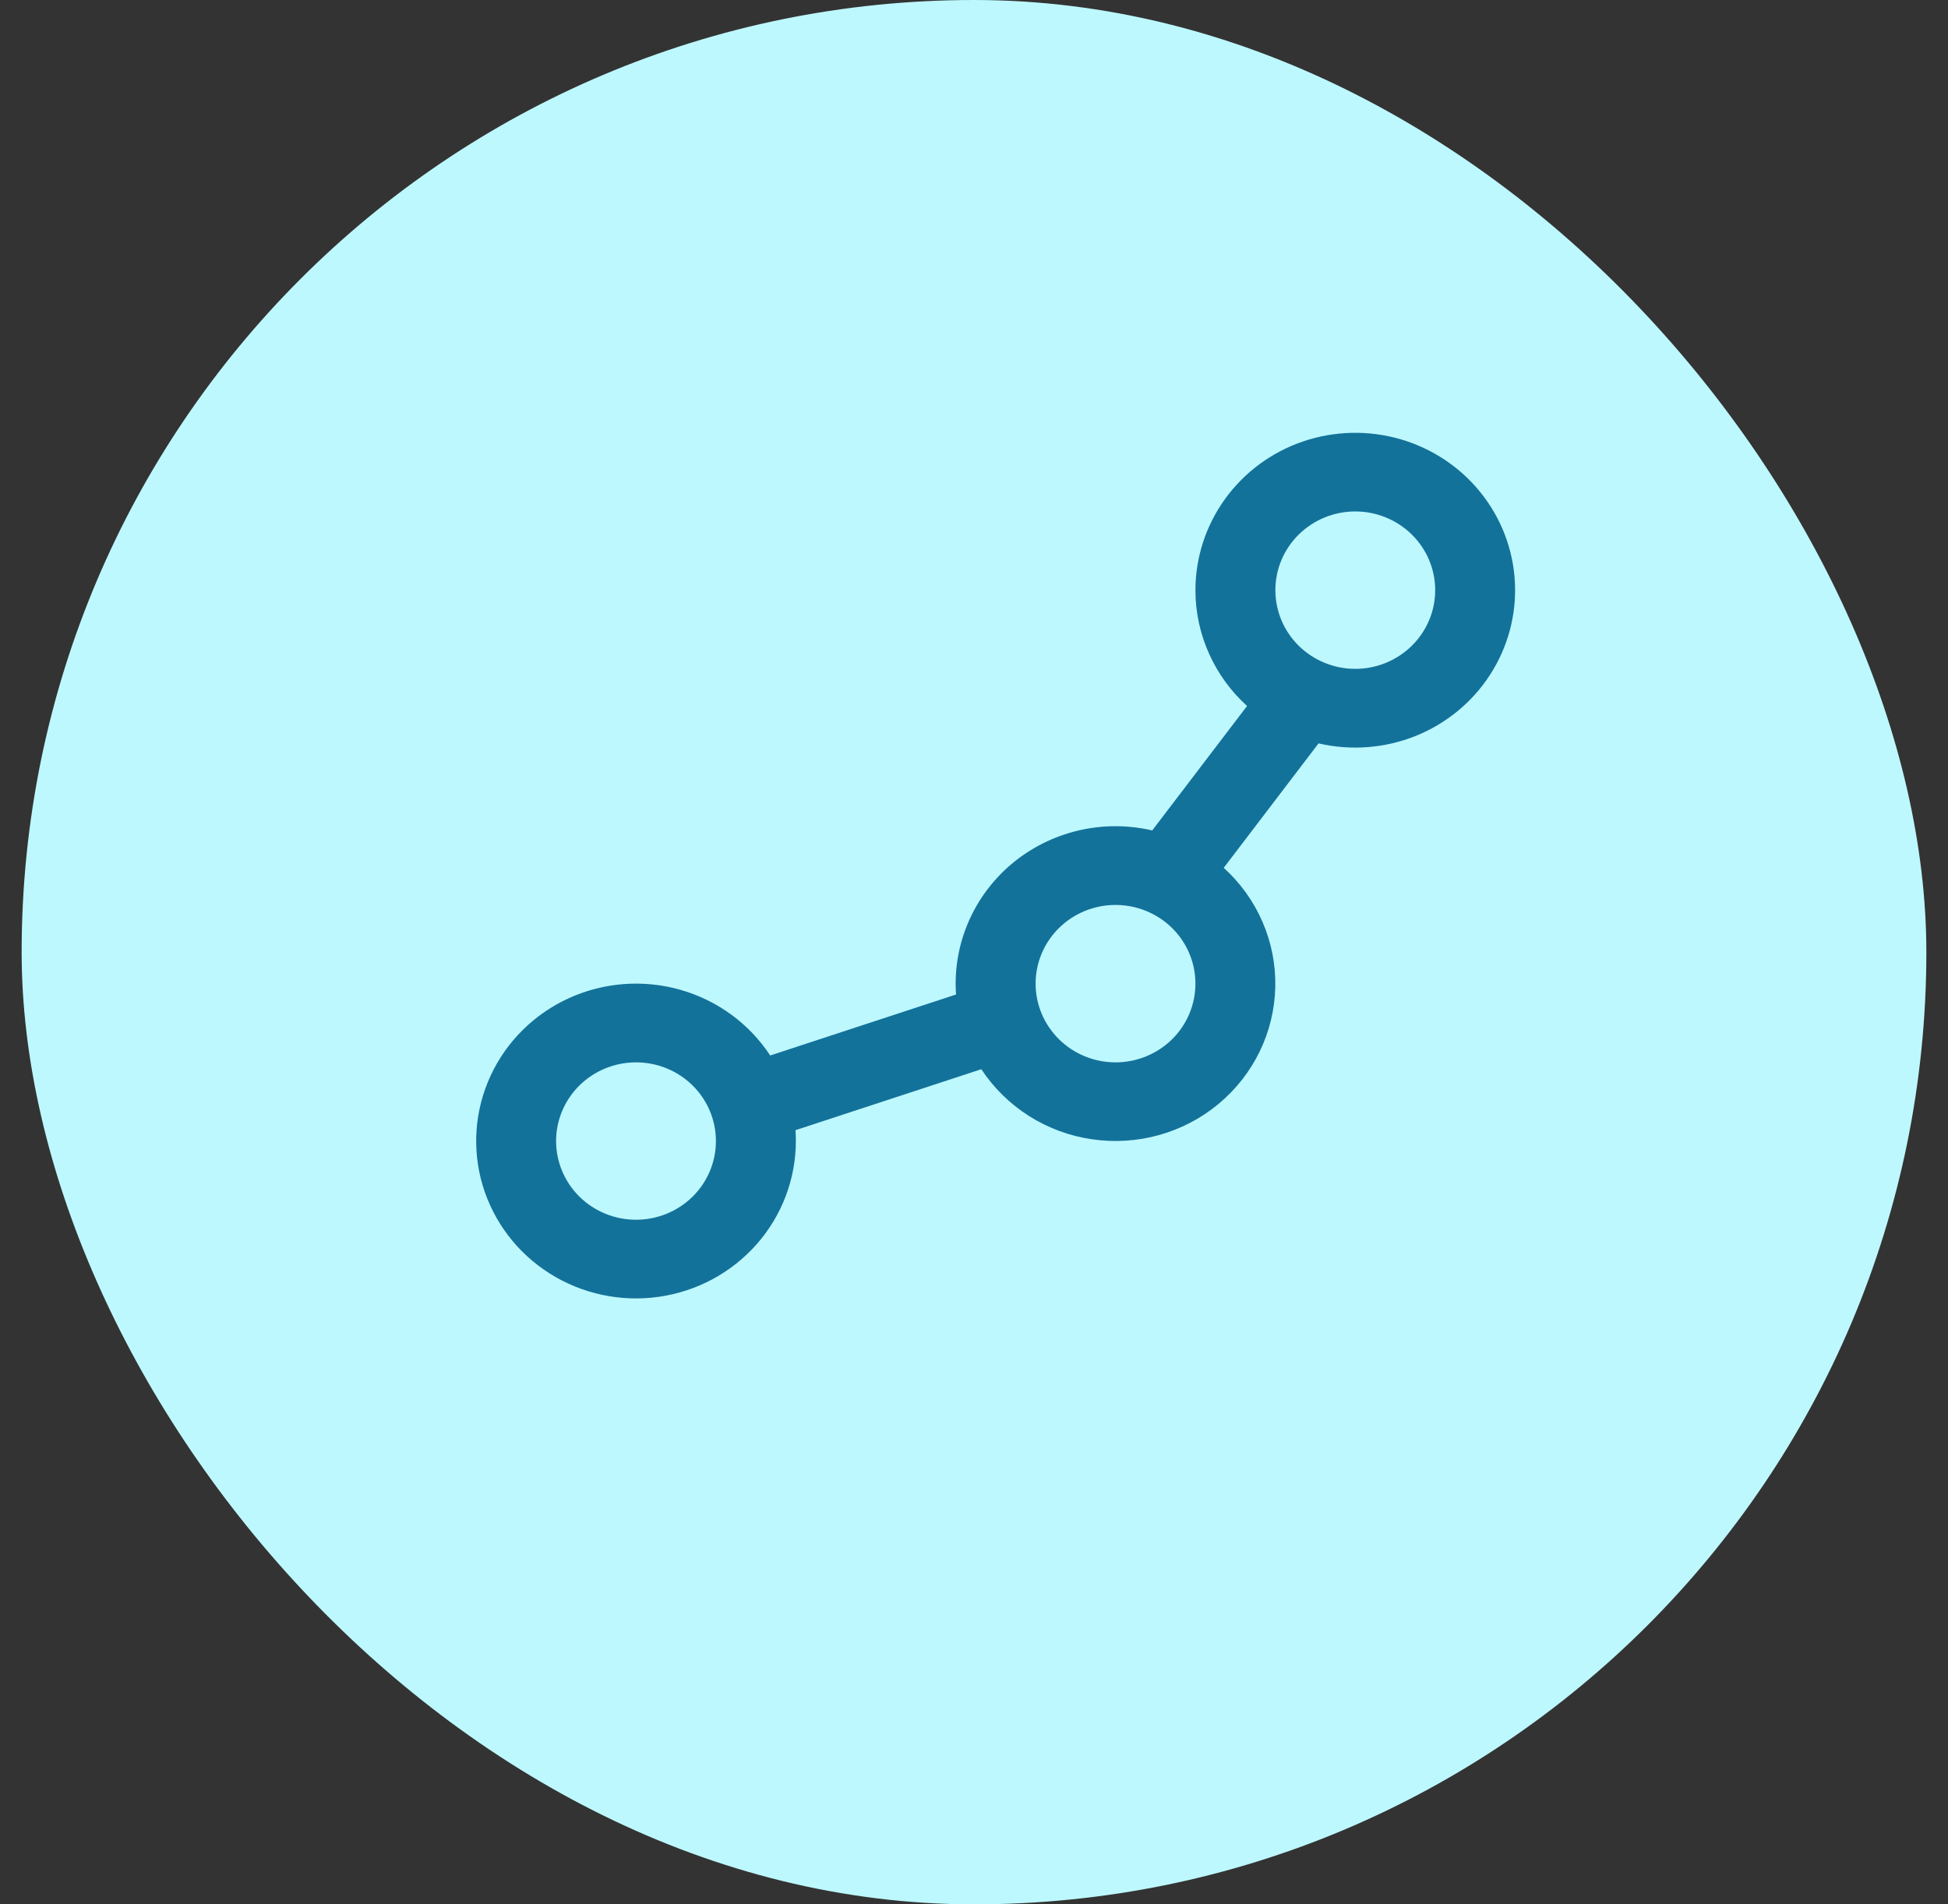
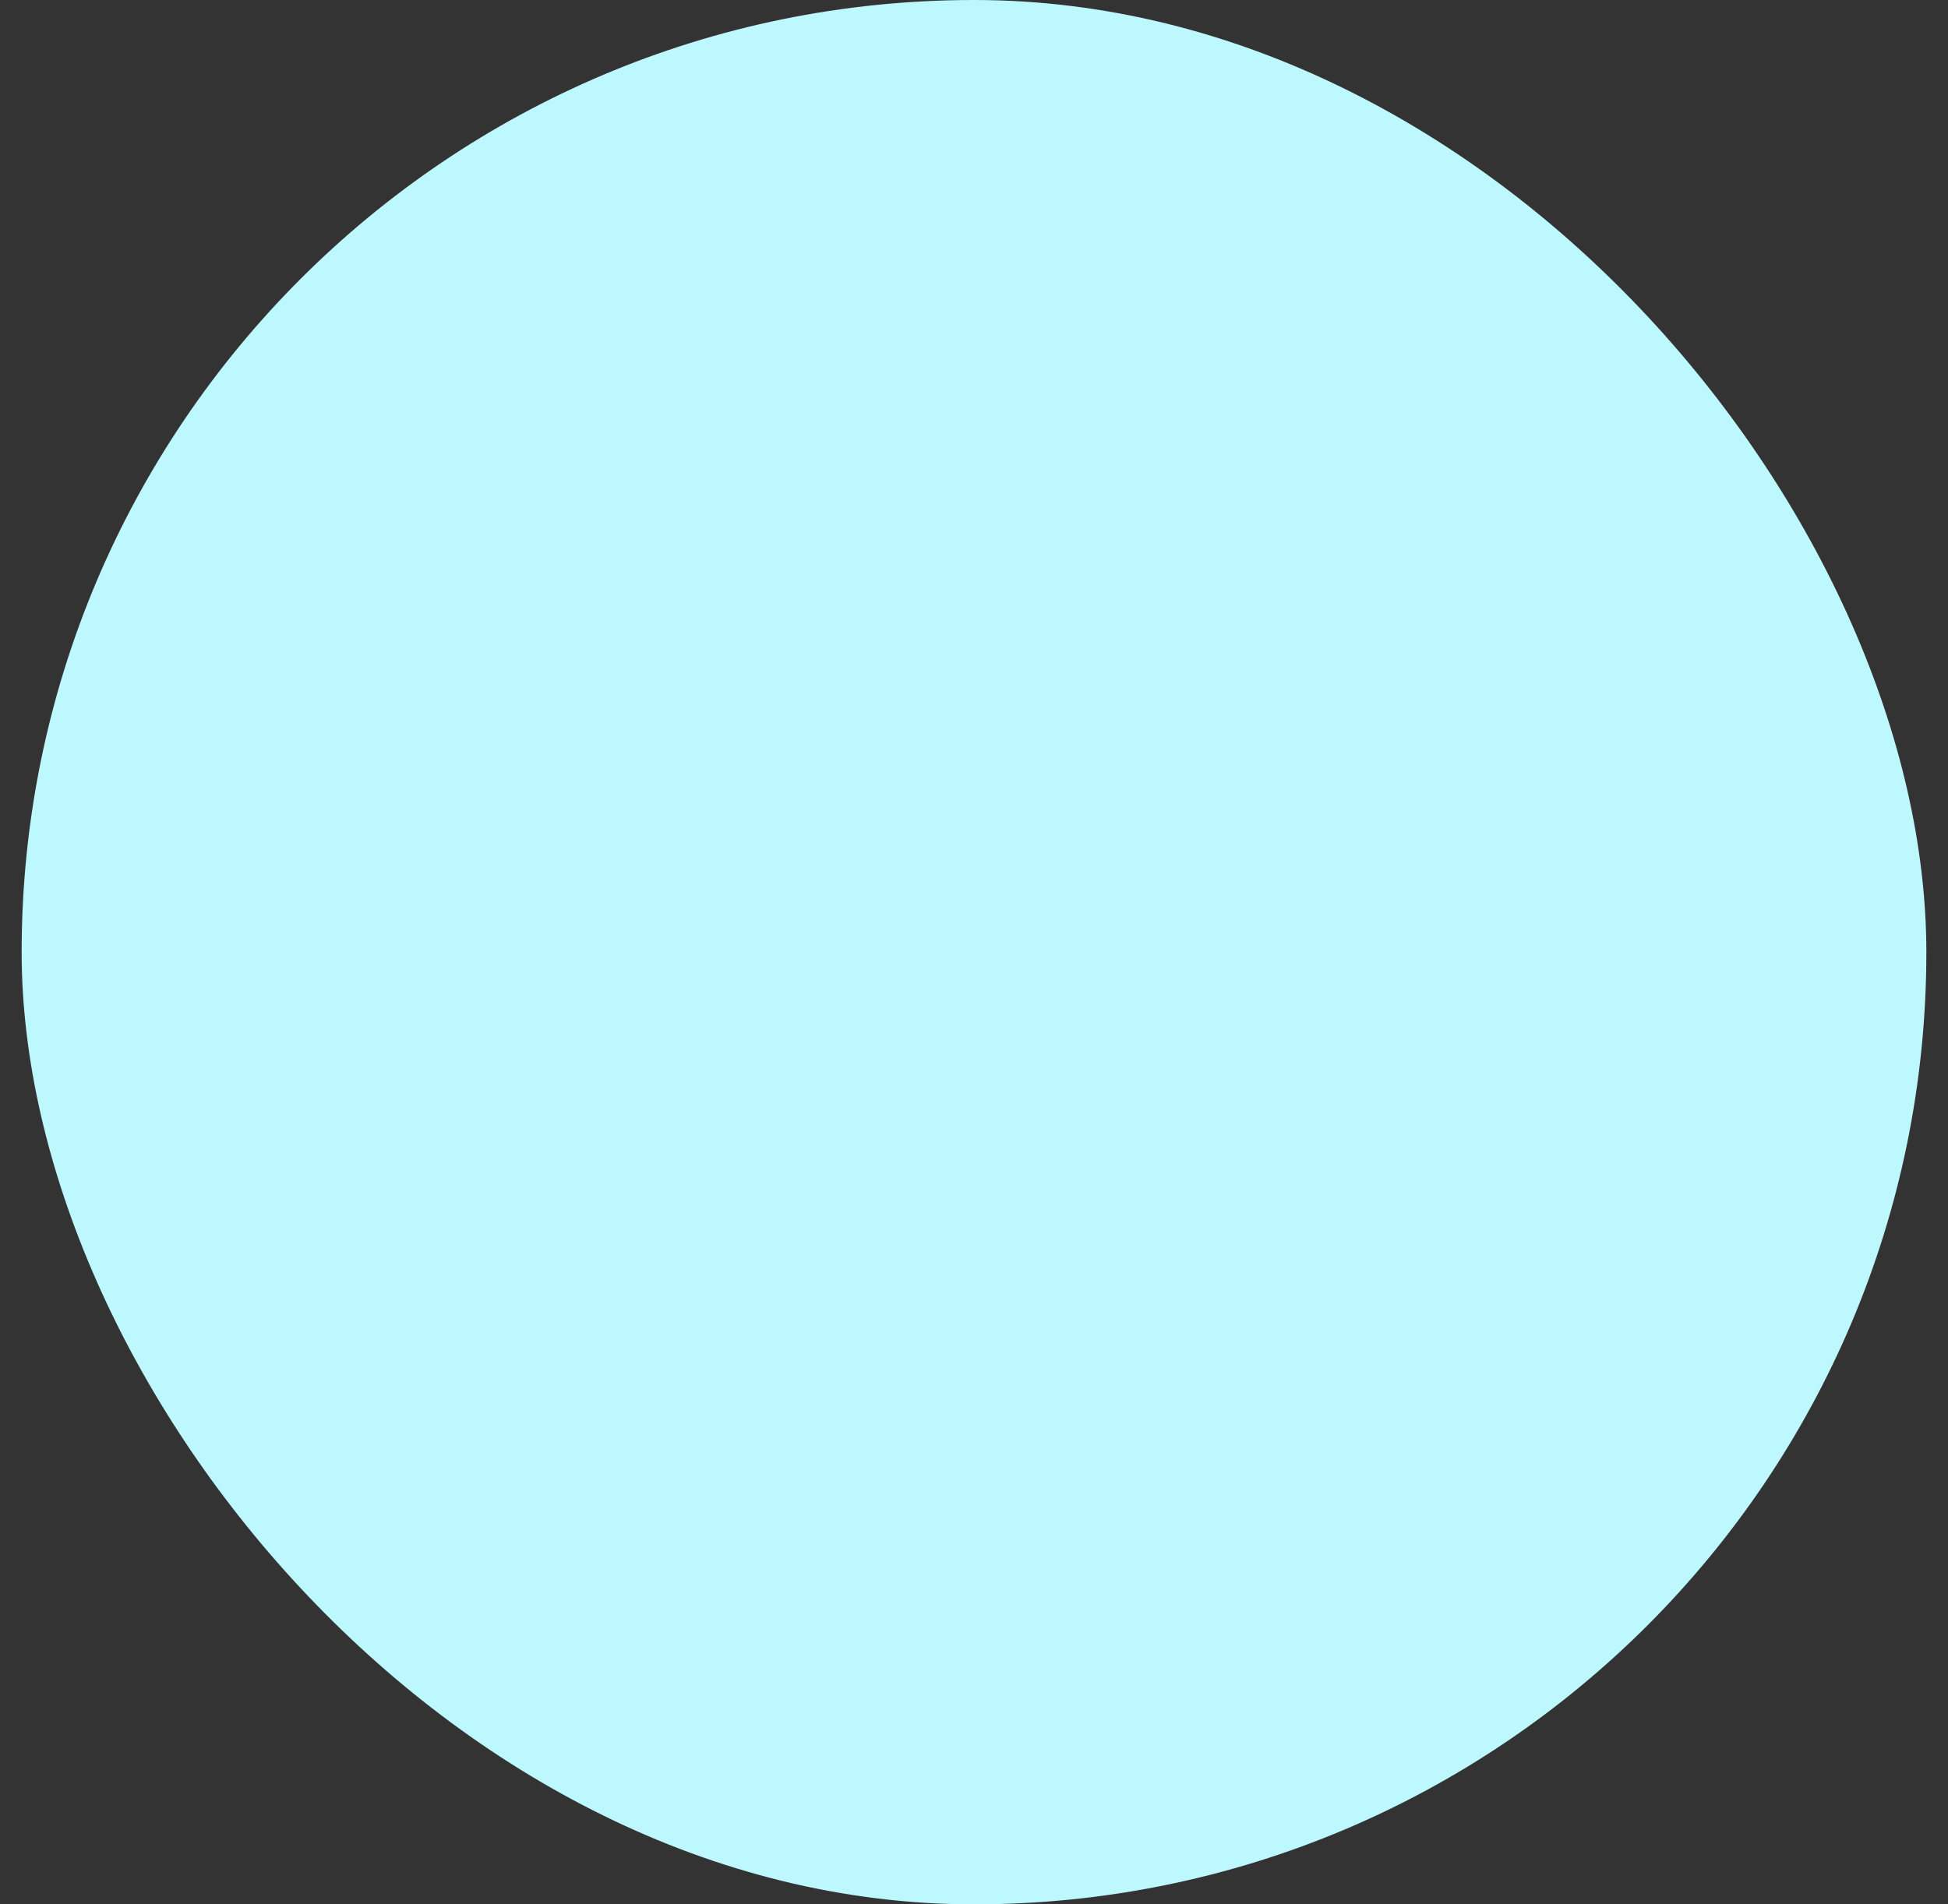
<svg xmlns="http://www.w3.org/2000/svg" width="45" height="44" viewBox="0 0 45 44" fill="none">
  <rect x="0" y="0" width="45" height="44" fill="#333333" stroke="none" />
  <rect x="0.5" width="44" height="44" rx="22" fill="#BDF8FF" />
-   <path d="M27.615 13.636C27.616 12.88 27.855 12.144 28.299 11.529C28.744 10.913 29.371 10.449 30.096 10.201C30.82 9.954 31.605 9.934 32.341 10.145C33.077 10.357 33.728 10.788 34.204 11.381C34.679 11.973 34.956 12.696 34.995 13.451C35.034 14.205 34.834 14.952 34.422 15.589C34.011 16.227 33.408 16.721 32.698 17.006C31.987 17.29 31.205 17.349 30.459 17.176L28.269 20.051C28.654 20.4 28.96 20.826 29.165 21.301C29.371 21.776 29.471 22.289 29.46 22.805C29.448 23.321 29.326 23.829 29.1 24.294C28.874 24.76 28.55 25.173 28.149 25.506C27.749 25.839 27.281 26.084 26.777 26.225C26.273 26.366 25.744 26.399 25.226 26.323C24.707 26.248 24.211 26.064 23.77 25.785C23.33 25.505 22.954 25.137 22.669 24.704L18.376 26.113C18.382 26.195 18.385 26.279 18.385 26.364C18.384 27.238 18.065 28.083 17.483 28.744C16.902 29.405 16.099 29.838 15.22 29.963C14.342 30.088 13.447 29.897 12.7 29.425C11.952 28.953 11.403 28.232 11.151 27.393C10.9 26.555 10.963 25.655 11.331 24.859C11.698 24.063 12.344 23.424 13.15 23.059C13.957 22.694 14.87 22.627 15.723 22.871C16.575 23.115 17.31 23.653 17.792 24.387L22.085 22.978C22.045 22.41 22.141 21.84 22.366 21.314C22.591 20.789 22.937 20.323 23.378 19.954C23.82 19.585 24.343 19.324 24.905 19.19C25.468 19.057 26.054 19.056 26.617 19.187L28.808 16.312C28.432 15.972 28.132 15.558 27.927 15.097C27.721 14.636 27.615 14.139 27.615 13.636ZM31.308 11.817C30.818 11.817 30.349 12.009 30.002 12.35C29.656 12.691 29.462 13.153 29.462 13.636C29.462 14.118 29.656 14.58 30.002 14.921C30.349 15.262 30.818 15.454 31.308 15.454C31.797 15.454 32.267 15.262 32.613 14.921C32.959 14.58 33.154 14.118 33.154 13.636C33.154 13.153 32.959 12.691 32.613 12.35C32.267 12.009 31.797 11.817 31.308 11.817ZM23.923 22.727C23.923 23.209 24.118 23.672 24.464 24.013C24.81 24.354 25.28 24.546 25.769 24.546C26.259 24.546 26.728 24.354 27.075 24.013C27.421 23.672 27.615 23.209 27.615 22.727C27.615 22.245 27.421 21.782 27.075 21.441C26.728 21.1 26.259 20.909 25.769 20.909C25.28 20.909 24.81 21.1 24.464 21.441C24.118 21.782 23.923 22.245 23.923 22.727ZM12.846 26.364C12.846 26.846 13.041 27.309 13.387 27.65C13.733 27.991 14.203 28.182 14.692 28.182C15.182 28.182 15.652 27.991 15.998 27.65C16.344 27.309 16.538 26.846 16.538 26.364C16.538 25.882 16.344 25.419 15.998 25.078C15.652 24.737 15.182 24.546 14.692 24.546C14.203 24.546 13.733 24.737 13.387 25.078C13.041 25.419 12.846 25.882 12.846 26.364Z" fill="#13729A" />
</svg>